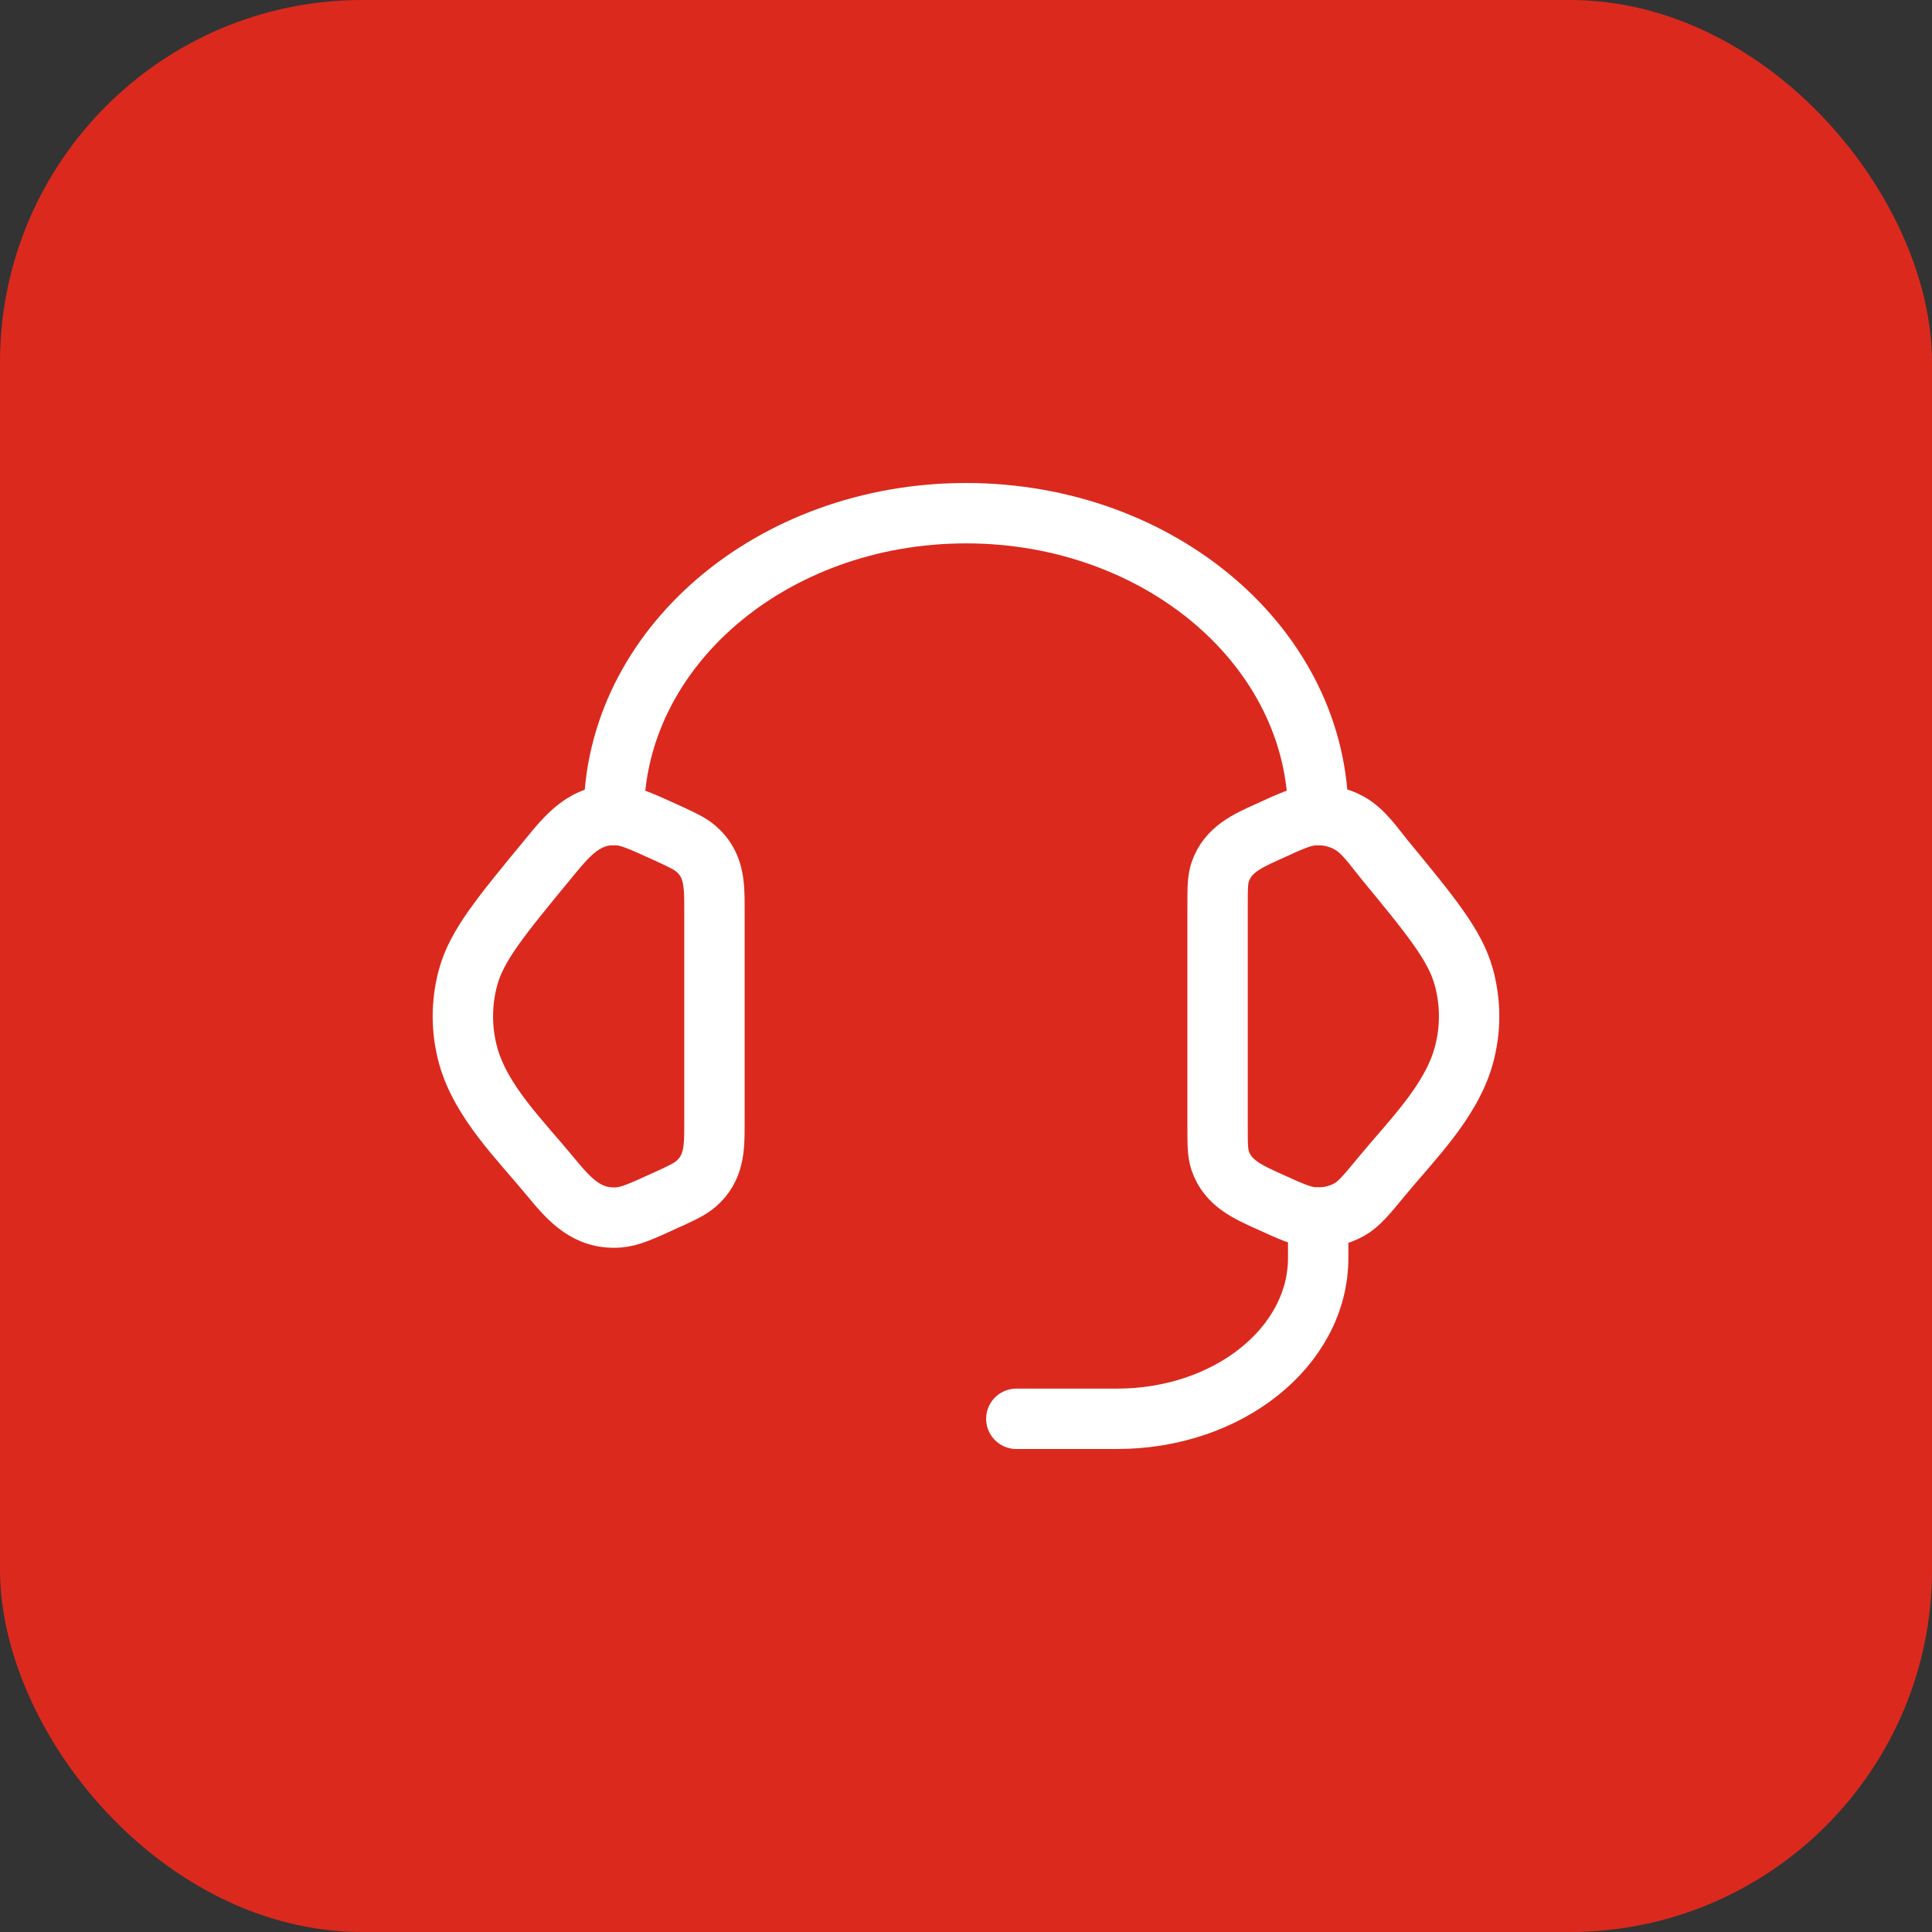
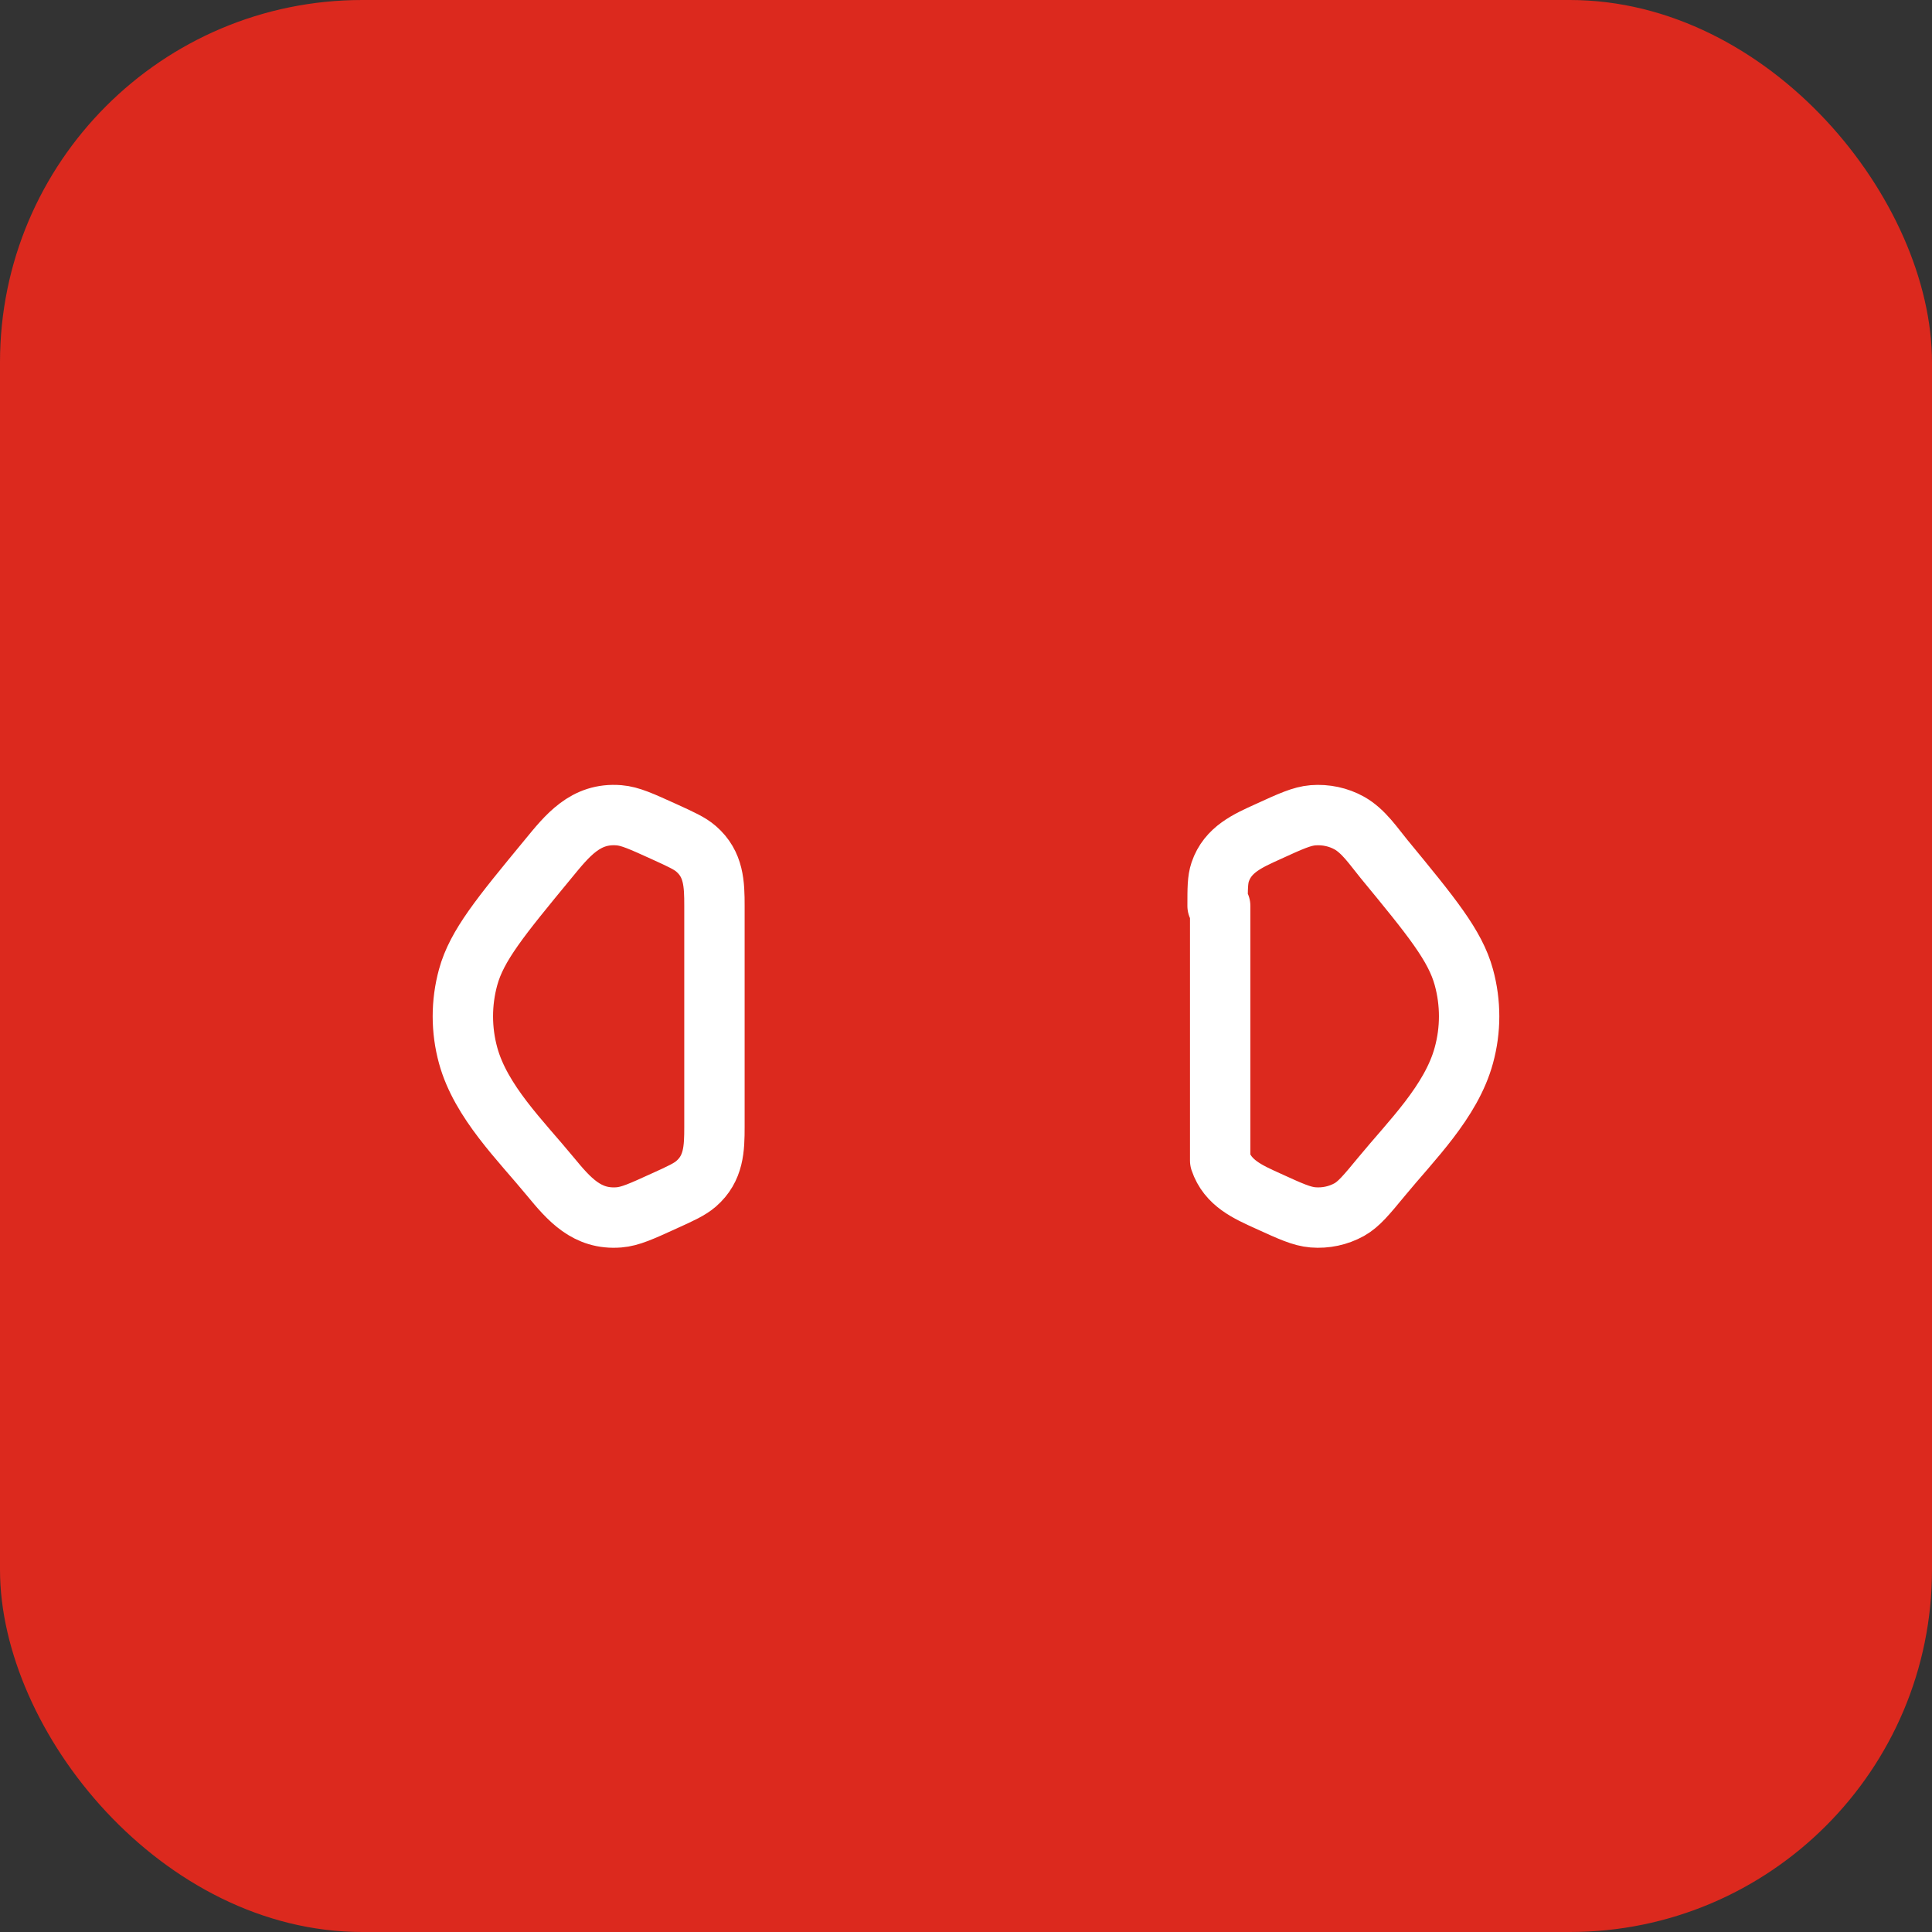
<svg xmlns="http://www.w3.org/2000/svg" width="64" height="64" viewBox="0 0 64 64" fill="none">
  <rect x="0" y="0" width="64" height="64" fill="#333333" stroke="none" />
  <rect width="64" height="64" rx="12" fill="#DC291E" />
  <g clip-path="url(#clip0_260_943)">
-     <path d="M40.334 30.009C40.334 29.432 40.334 29.143 40.42 28.887C40.672 28.14 41.337 27.852 42.004 27.549C42.75 27.207 43.124 27.037 43.495 27.007C43.915 26.974 44.337 27.064 44.697 27.265C45.174 27.532 45.507 28.042 45.847 28.455C47.419 30.365 48.205 31.32 48.492 32.372C48.725 33.222 48.725 34.112 48.492 34.96C48.074 36.497 46.749 37.783 45.767 38.977C45.265 39.585 45.014 39.89 44.697 40.069C44.331 40.272 43.913 40.361 43.495 40.327C43.124 40.297 42.75 40.127 42.002 39.785C41.335 39.482 40.672 39.194 40.42 38.447C40.334 38.19 40.334 37.902 40.334 37.325V30.009ZM23.667 30.009C23.667 29.282 23.647 28.63 23.06 28.12C22.847 27.935 22.564 27.807 21.999 27.549C21.25 27.209 20.877 27.037 20.505 27.007C19.394 26.917 18.795 27.677 18.155 28.457C16.582 30.365 15.795 31.32 15.507 32.373C15.275 33.221 15.275 34.115 15.507 34.962C15.927 36.497 17.254 37.785 18.234 38.977C18.852 39.727 19.444 40.412 20.505 40.327C20.877 40.297 21.25 40.127 21.999 39.785C22.565 39.529 22.847 39.398 23.06 39.214C23.647 38.703 23.667 38.052 23.667 37.327V30.009Z" stroke="white" stroke-width="2" stroke-linecap="round" stroke-linejoin="round" />
-     <path d="M20.334 27C20.334 21.477 25.557 17 32.001 17C38.444 17 43.667 21.477 43.667 27M43.667 40.333V41.667C43.667 44.612 40.684 47 37.001 47H33.667" stroke="white" stroke-width="2" stroke-linecap="round" stroke-linejoin="round" />
+     <path d="M40.334 30.009C40.334 29.432 40.334 29.143 40.42 28.887C40.672 28.14 41.337 27.852 42.004 27.549C42.75 27.207 43.124 27.037 43.495 27.007C43.915 26.974 44.337 27.064 44.697 27.265C45.174 27.532 45.507 28.042 45.847 28.455C47.419 30.365 48.205 31.32 48.492 32.372C48.725 33.222 48.725 34.112 48.492 34.96C48.074 36.497 46.749 37.783 45.767 38.977C45.265 39.585 45.014 39.89 44.697 40.069C44.331 40.272 43.913 40.361 43.495 40.327C43.124 40.297 42.75 40.127 42.002 39.785C41.335 39.482 40.672 39.194 40.42 38.447V30.009ZM23.667 30.009C23.667 29.282 23.647 28.63 23.06 28.12C22.847 27.935 22.564 27.807 21.999 27.549C21.25 27.209 20.877 27.037 20.505 27.007C19.394 26.917 18.795 27.677 18.155 28.457C16.582 30.365 15.795 31.32 15.507 32.373C15.275 33.221 15.275 34.115 15.507 34.962C15.927 36.497 17.254 37.785 18.234 38.977C18.852 39.727 19.444 40.412 20.505 40.327C20.877 40.297 21.25 40.127 21.999 39.785C22.565 39.529 22.847 39.398 23.06 39.214C23.647 38.703 23.667 38.052 23.667 37.327V30.009Z" stroke="white" stroke-width="2" stroke-linecap="round" stroke-linejoin="round" />
  </g>
  <defs>
    <clipPath id="clip0_260_943">
      <rect width="40" height="40" fill="white" transform="translate(12 12)" />
    </clipPath>
  </defs>
</svg>